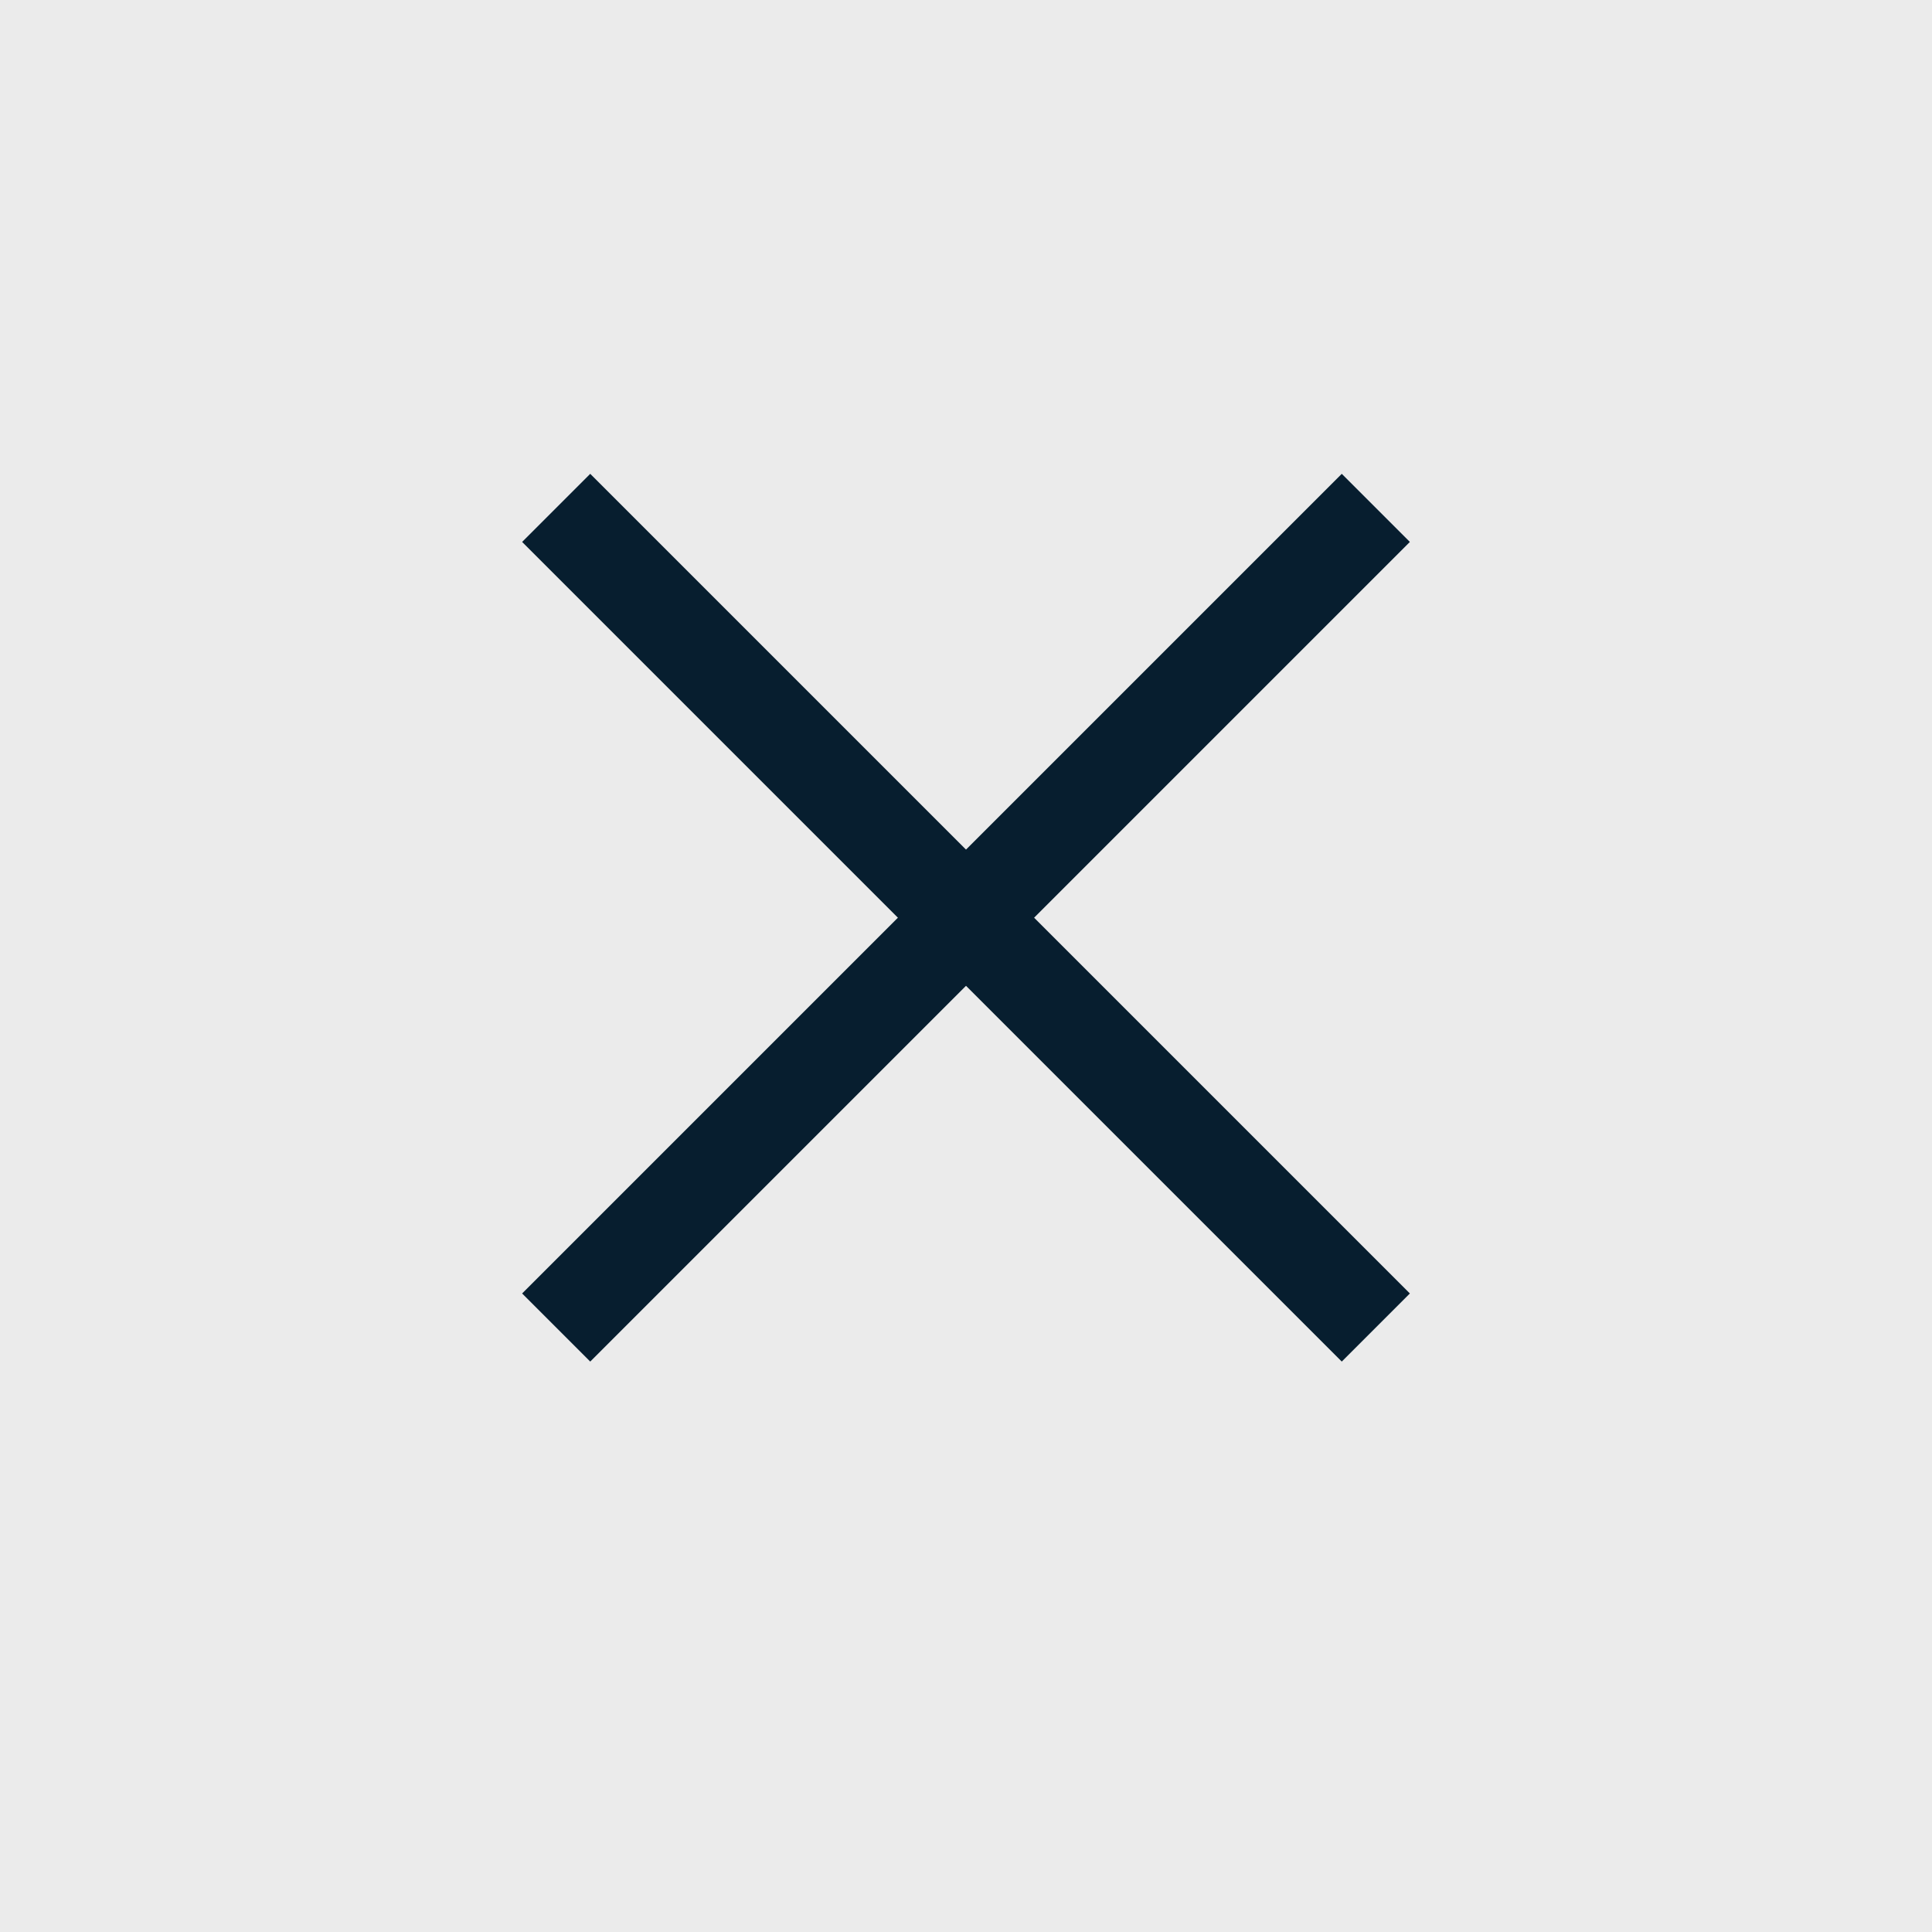
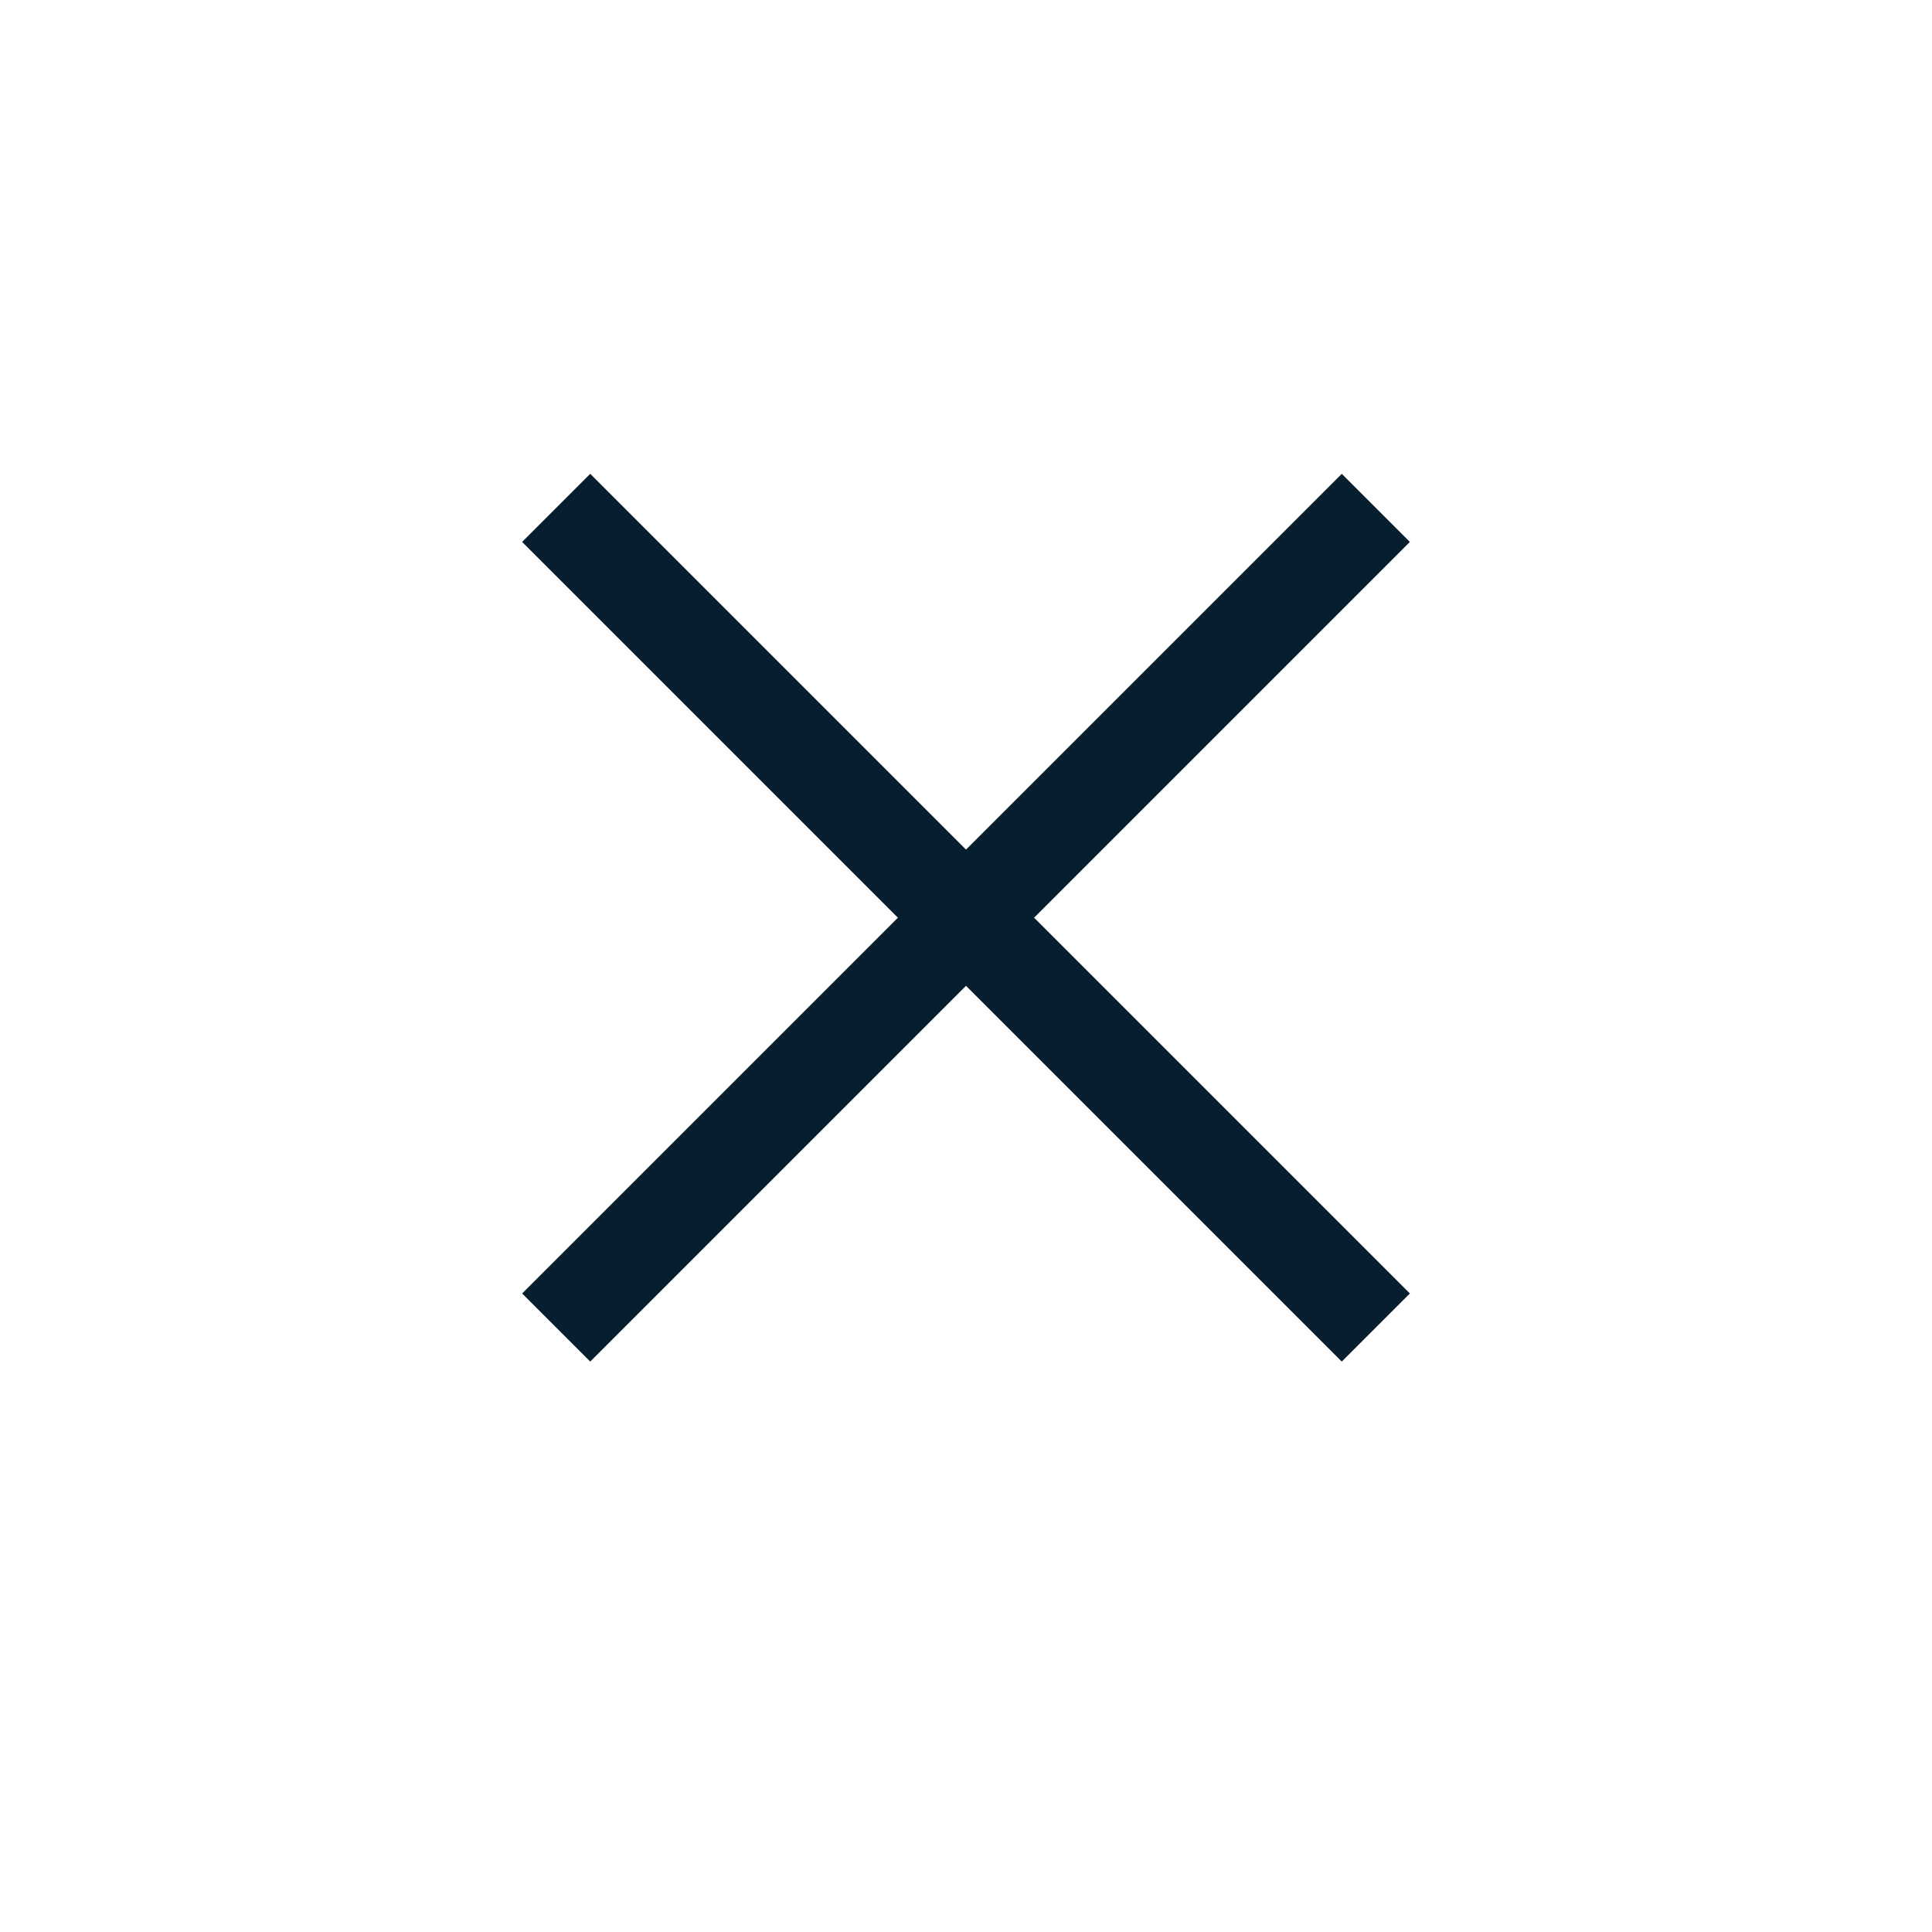
<svg xmlns="http://www.w3.org/2000/svg" width="40" height="40" viewBox="0 0 40 40" fill="none">
-   <rect width="40" height="40" fill="#EBEBEB" />
  <rect x="12.22" y="9.81" width="23.999" height="1.994" transform="rotate(45 12.22 9.81)" fill="#071E2F" />
  <rect x="10.81" y="26.78" width="23.999" height="1.994" transform="rotate(-45 10.81 26.78)" fill="#071E2F" />
</svg>